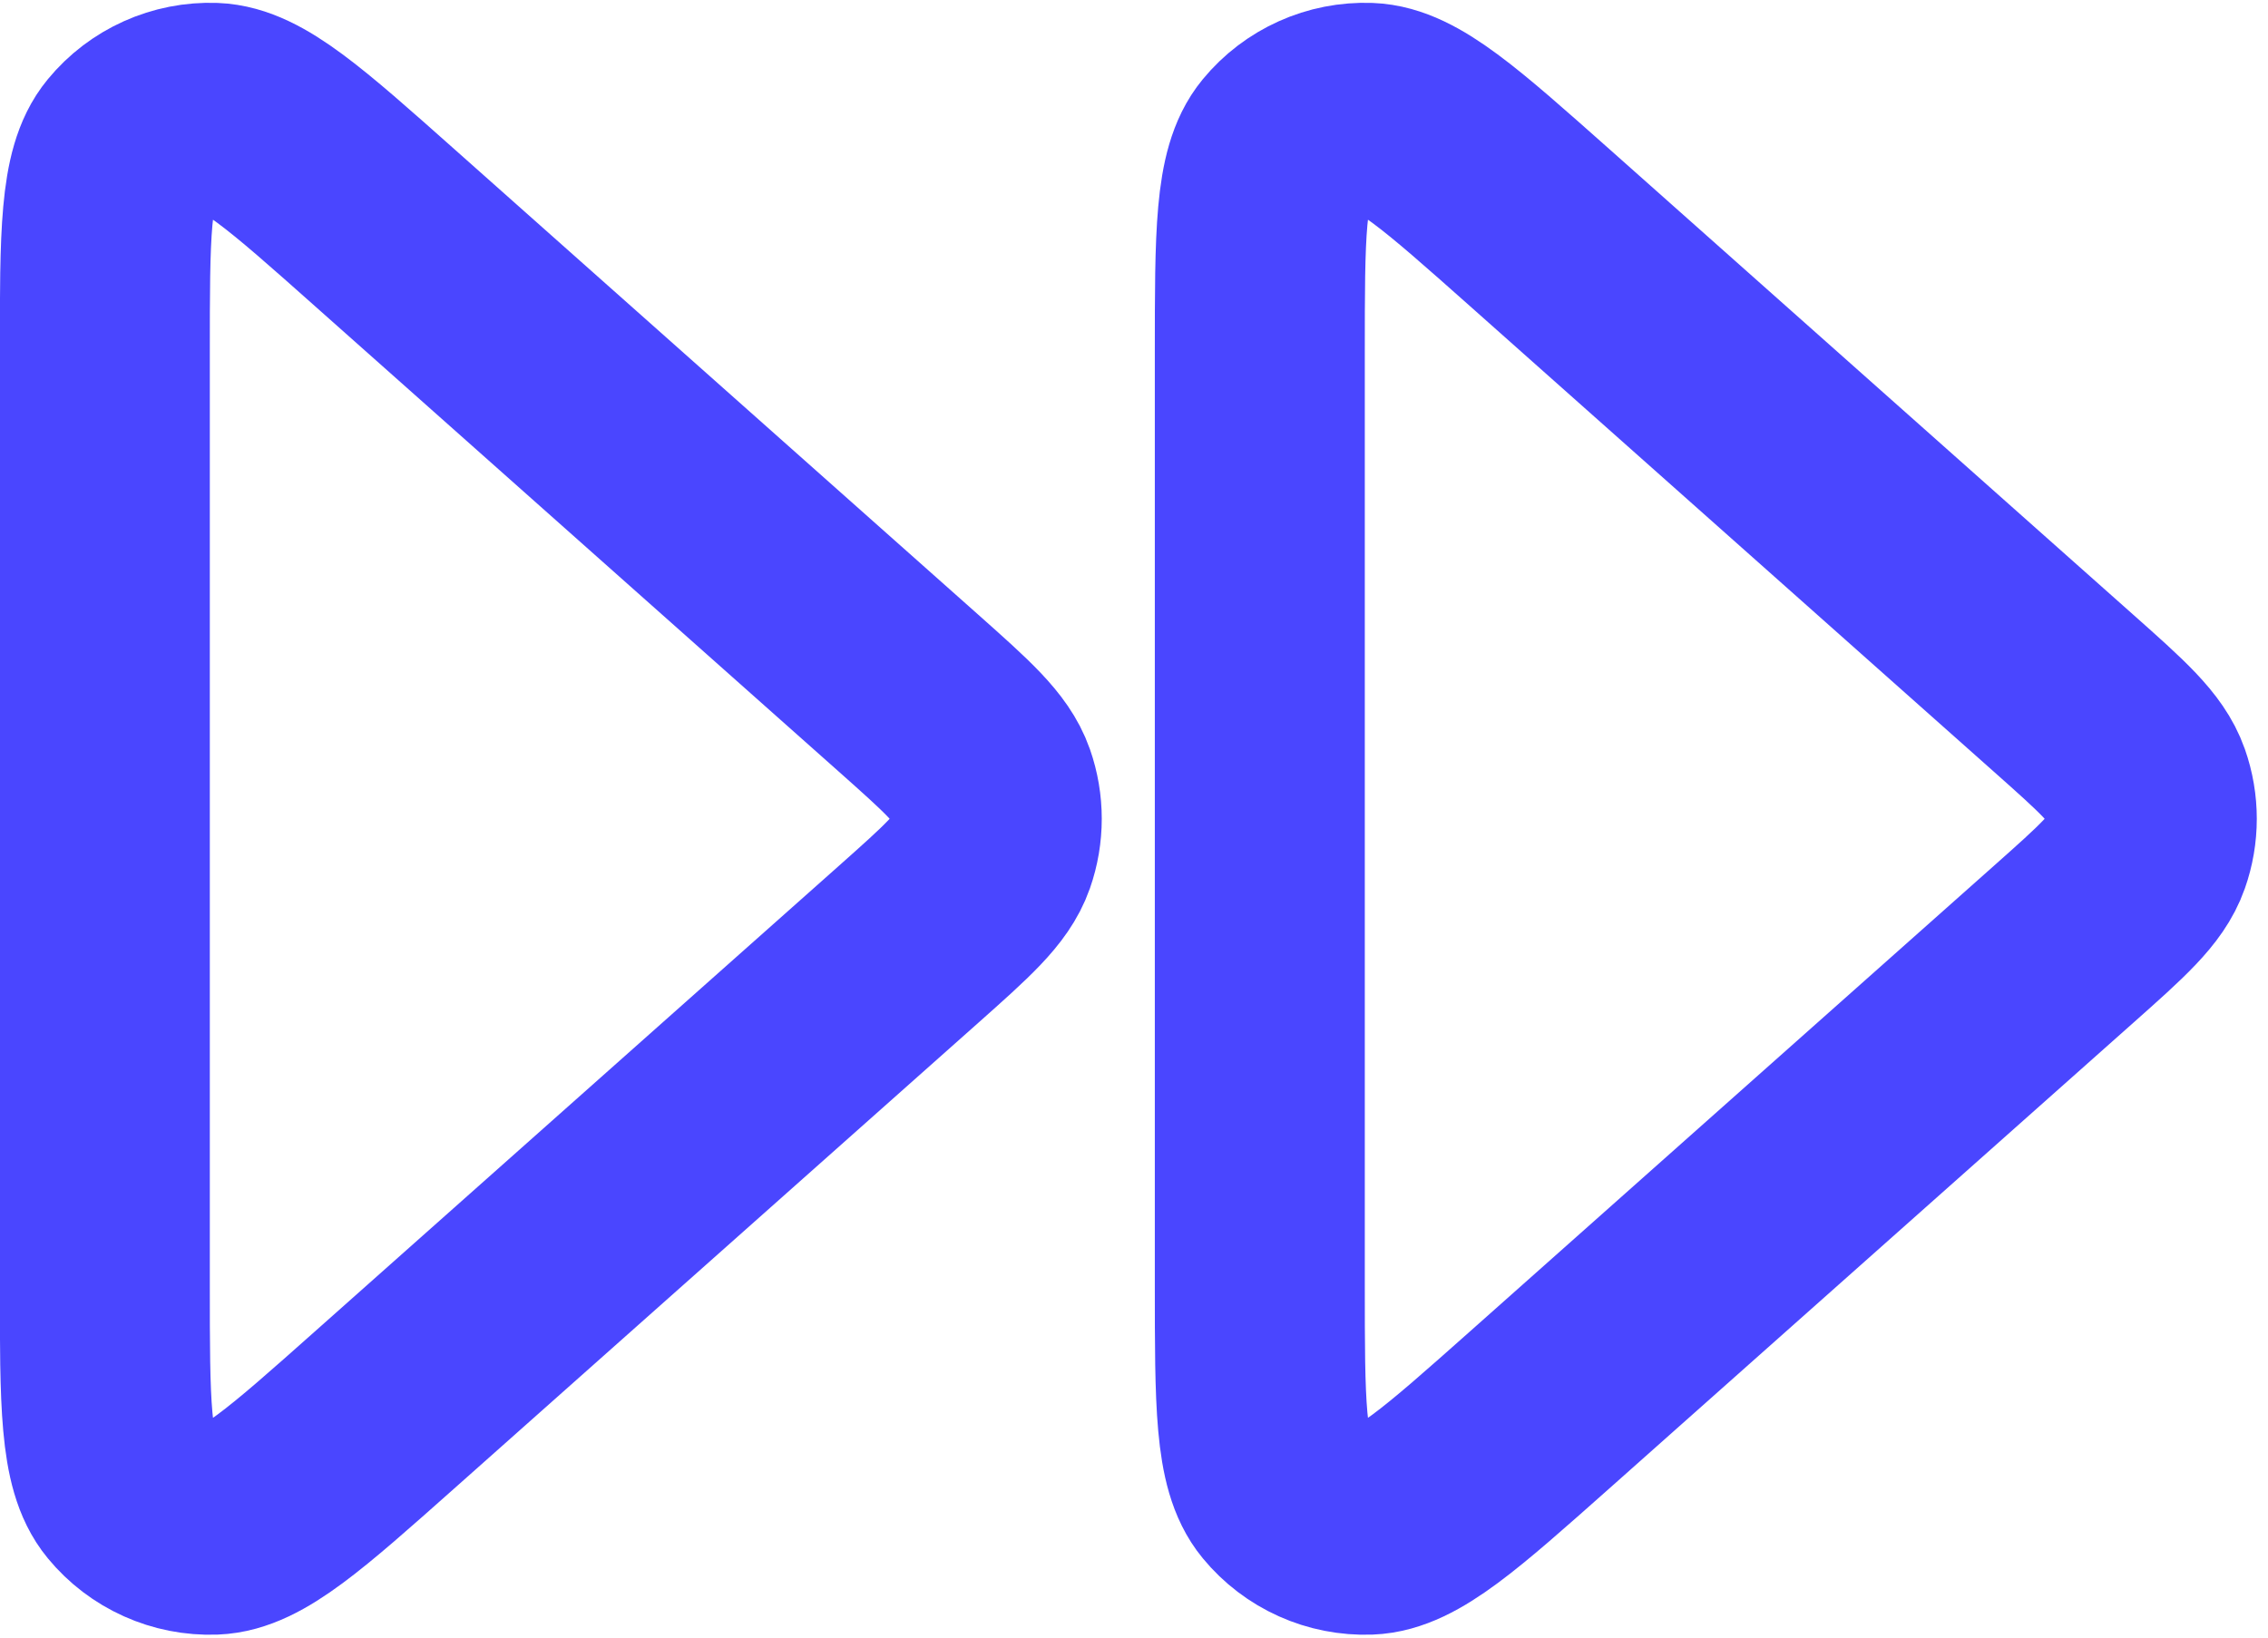
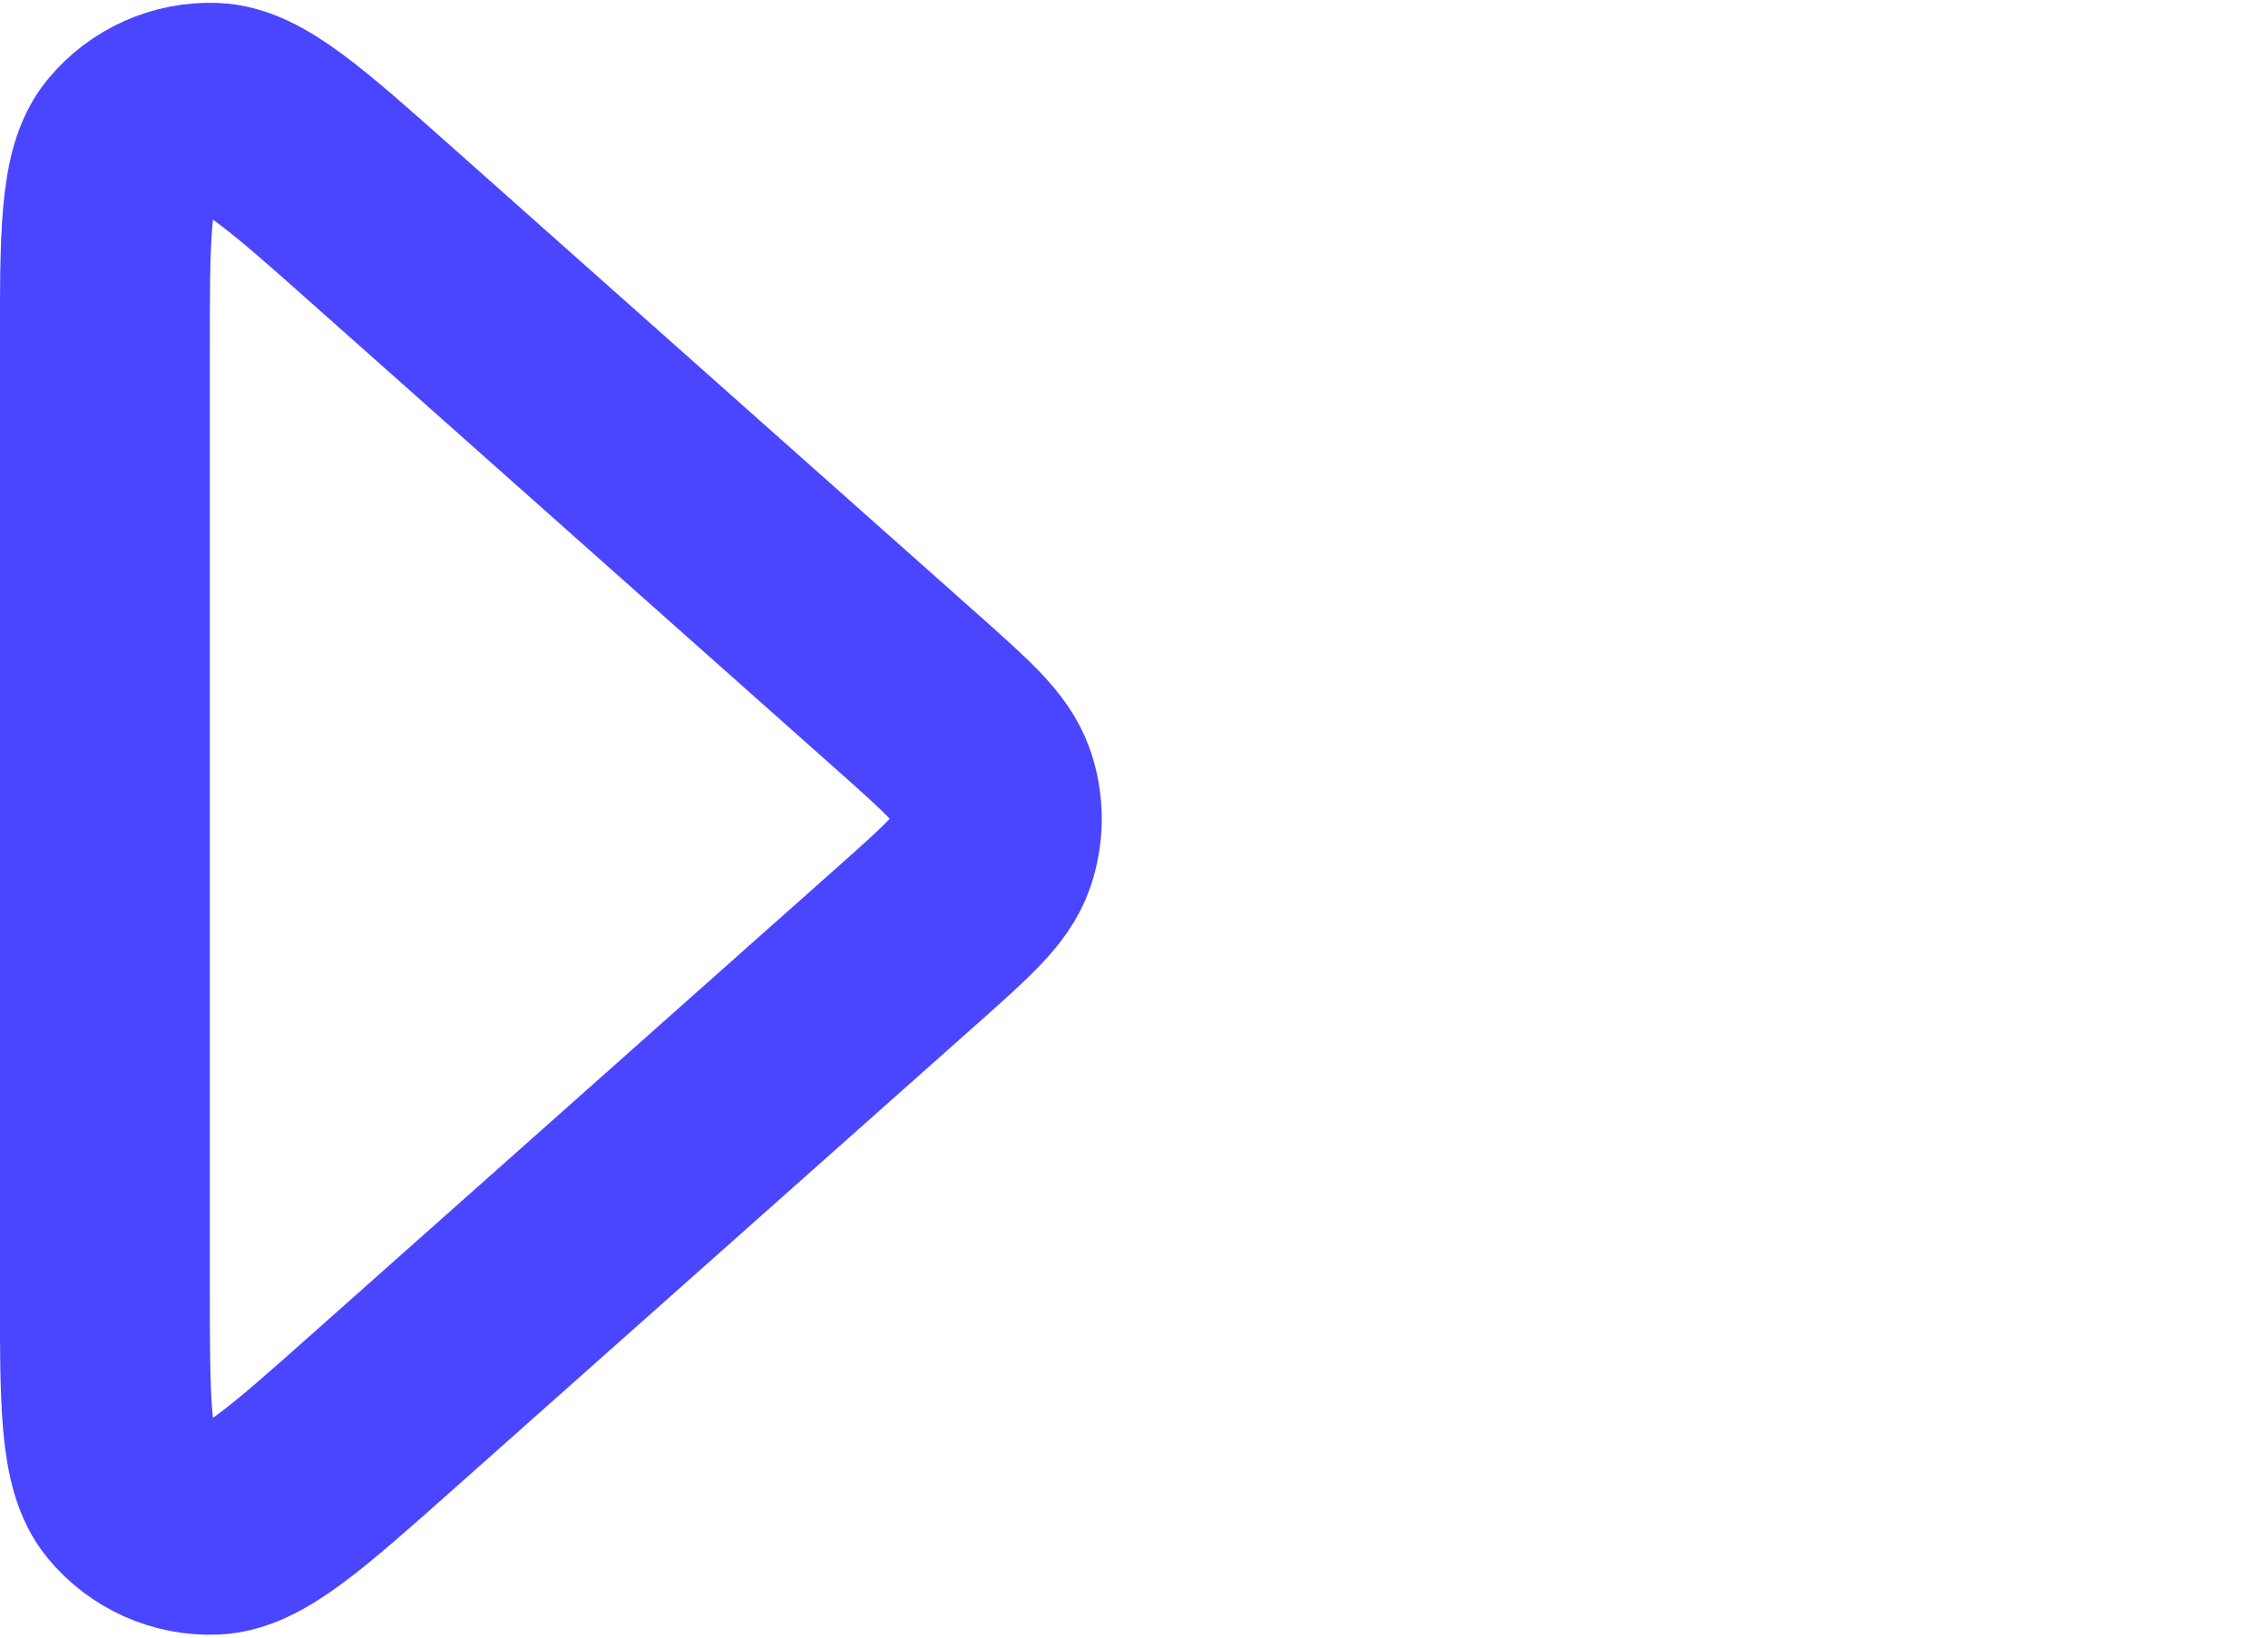
<svg xmlns="http://www.w3.org/2000/svg" width="36" height="26" viewBox="0 0 36 26" fill="none">
-   <path d="M19.997 20.395C19.997 22.278 19.997 23.22 20.378 23.681C20.708 24.082 21.207 24.306 21.726 24.287C22.324 24.265 23.028 23.639 24.436 22.388L32.755 14.993C33.531 14.303 33.918 13.959 34.061 13.552C34.187 13.194 34.187 12.805 34.061 12.447C33.918 12.04 33.531 11.696 32.755 11.006L24.436 3.611C23.028 2.36 22.324 1.734 21.726 1.712C21.207 1.693 20.708 1.917 20.378 2.318C19.997 2.779 19.997 3.721 19.997 5.604V20.395Z" stroke="#4A46FF" stroke-width="3.333" stroke-linecap="round" stroke-linejoin="round" />
  <path d="M1.664 20.395C1.664 22.278 1.664 23.22 2.045 23.681C2.375 24.082 2.874 24.306 3.393 24.287C3.991 24.265 4.695 23.639 6.102 22.388L14.422 14.993C15.197 14.303 15.585 13.959 15.728 13.552C15.853 13.194 15.853 12.805 15.728 12.447C15.585 12.04 15.197 11.696 14.422 11.006L6.102 3.611C4.695 2.36 3.991 1.734 3.393 1.712C2.874 1.693 2.375 1.917 2.045 2.318C1.664 2.779 1.664 3.721 1.664 5.604V20.395Z" stroke="#4A46FF" stroke-width="3.333" stroke-linecap="round" stroke-linejoin="round" />
</svg>